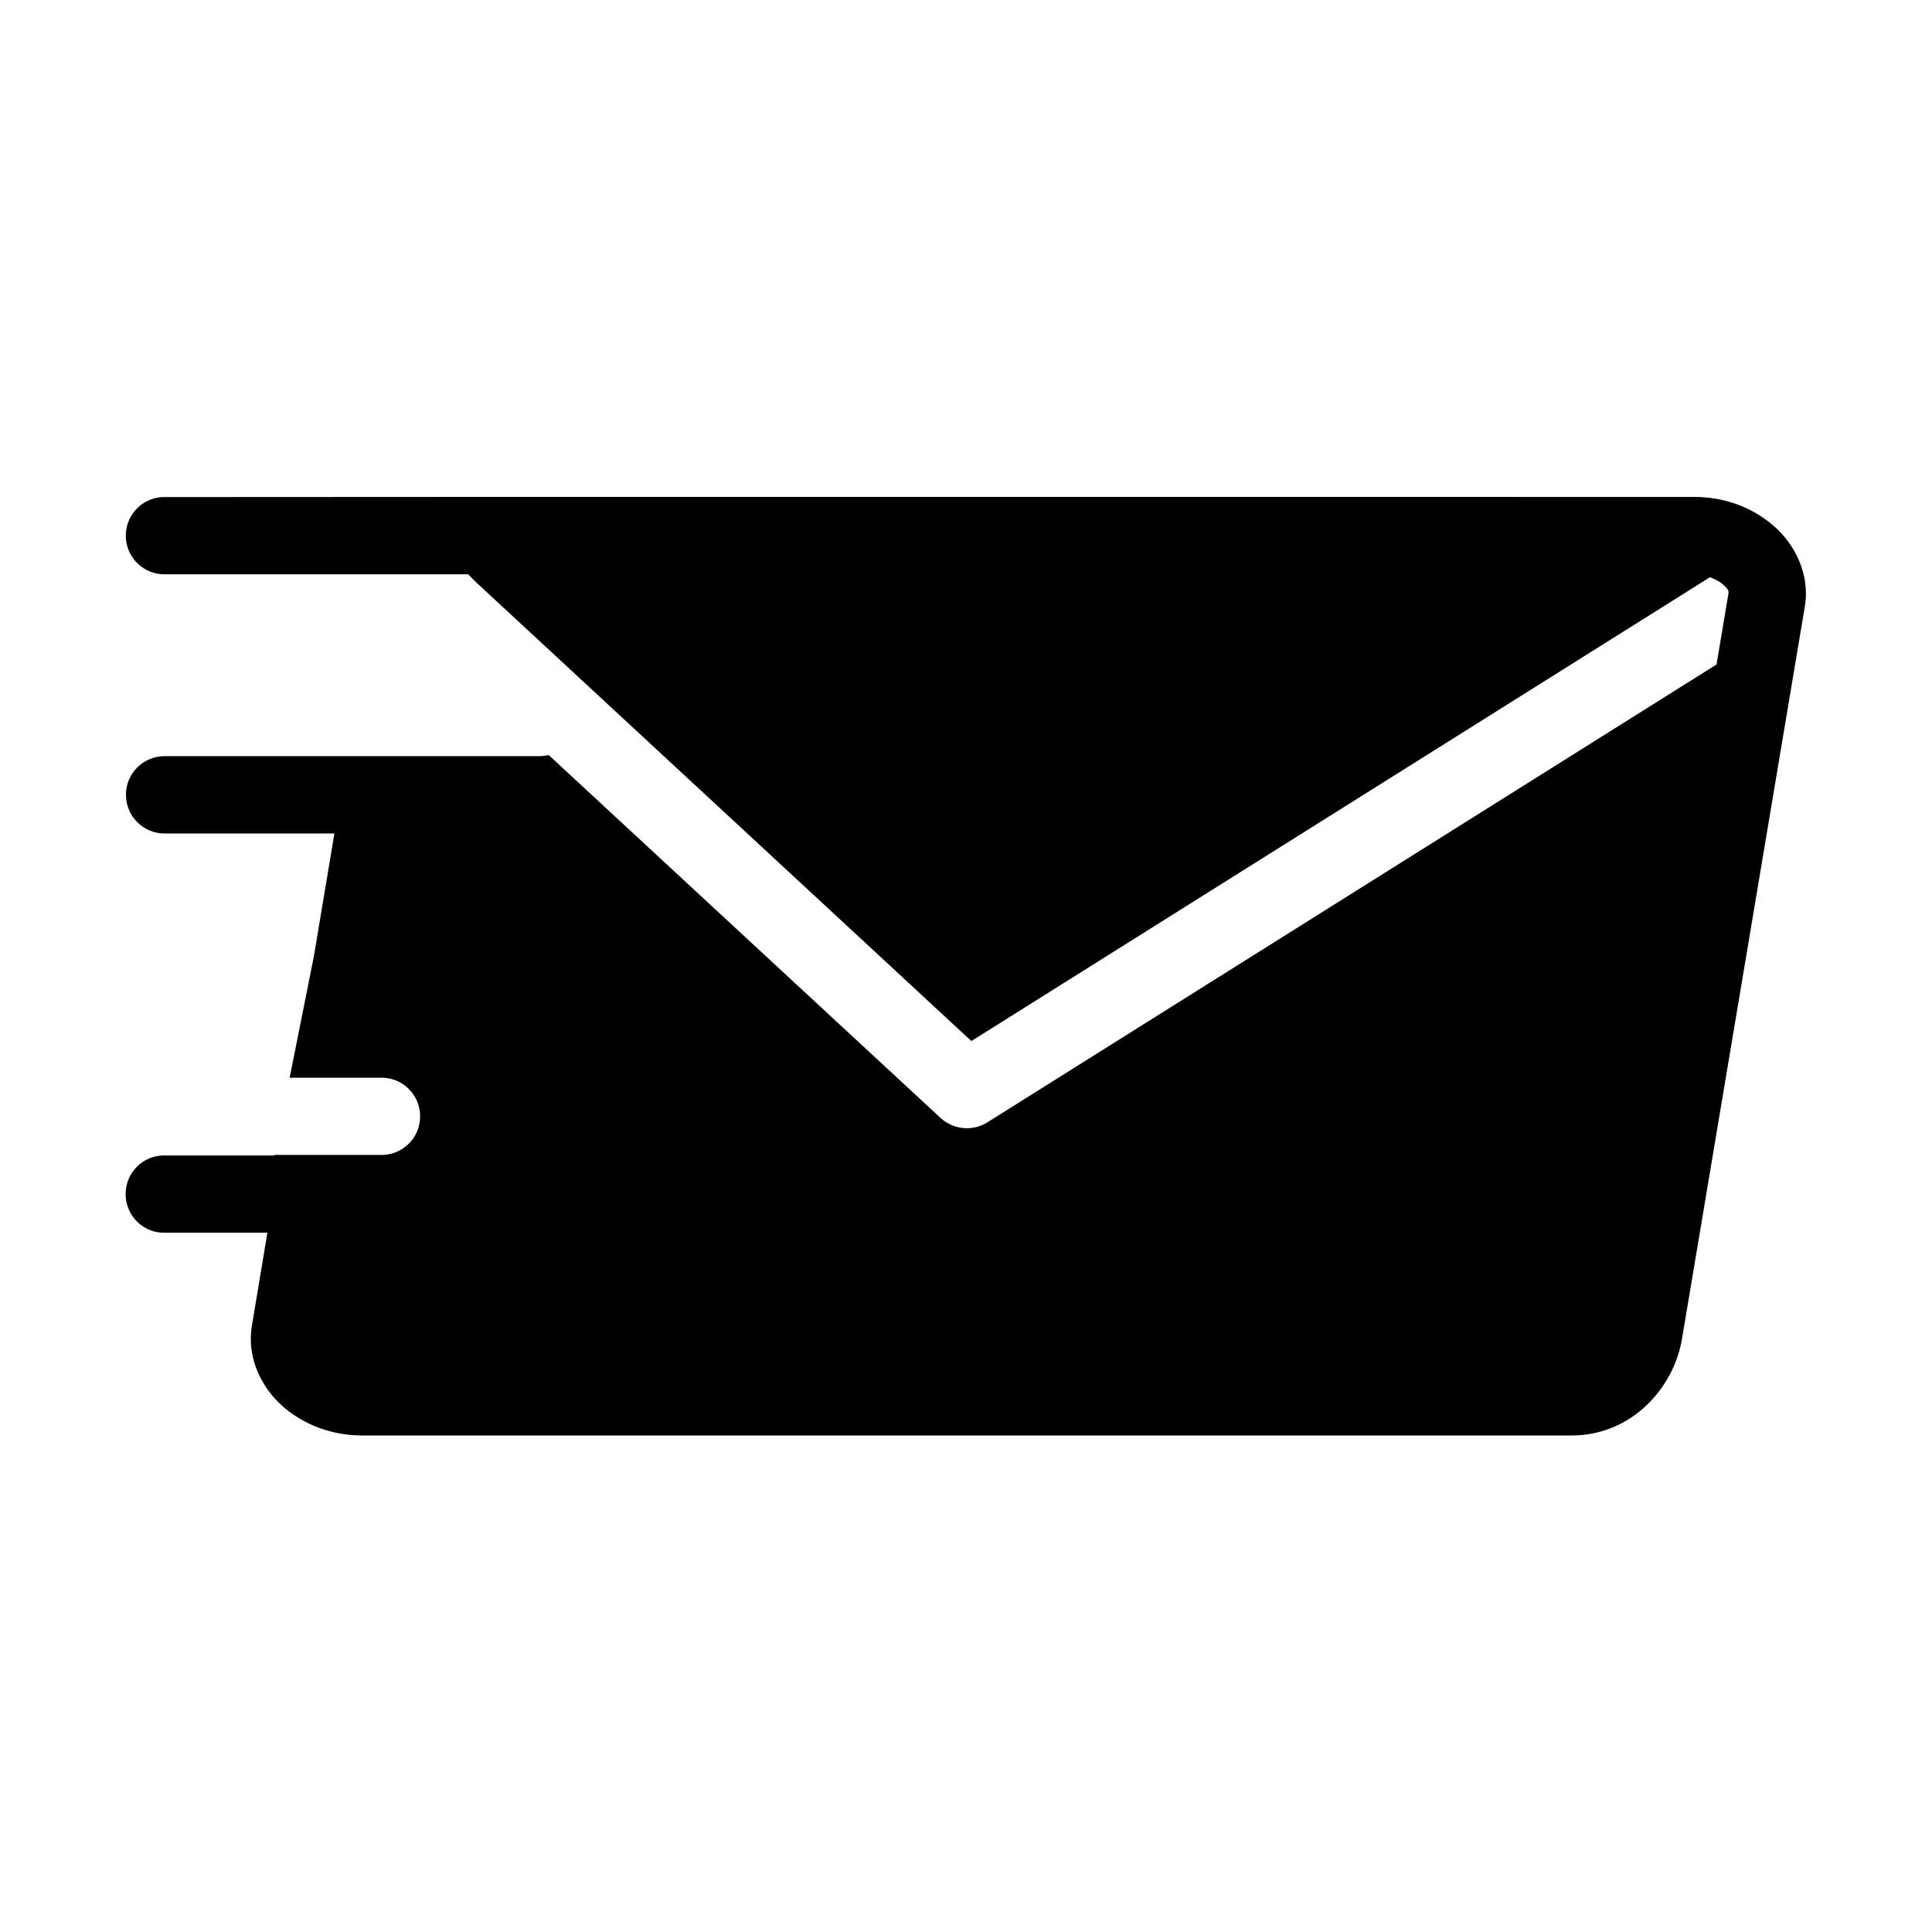
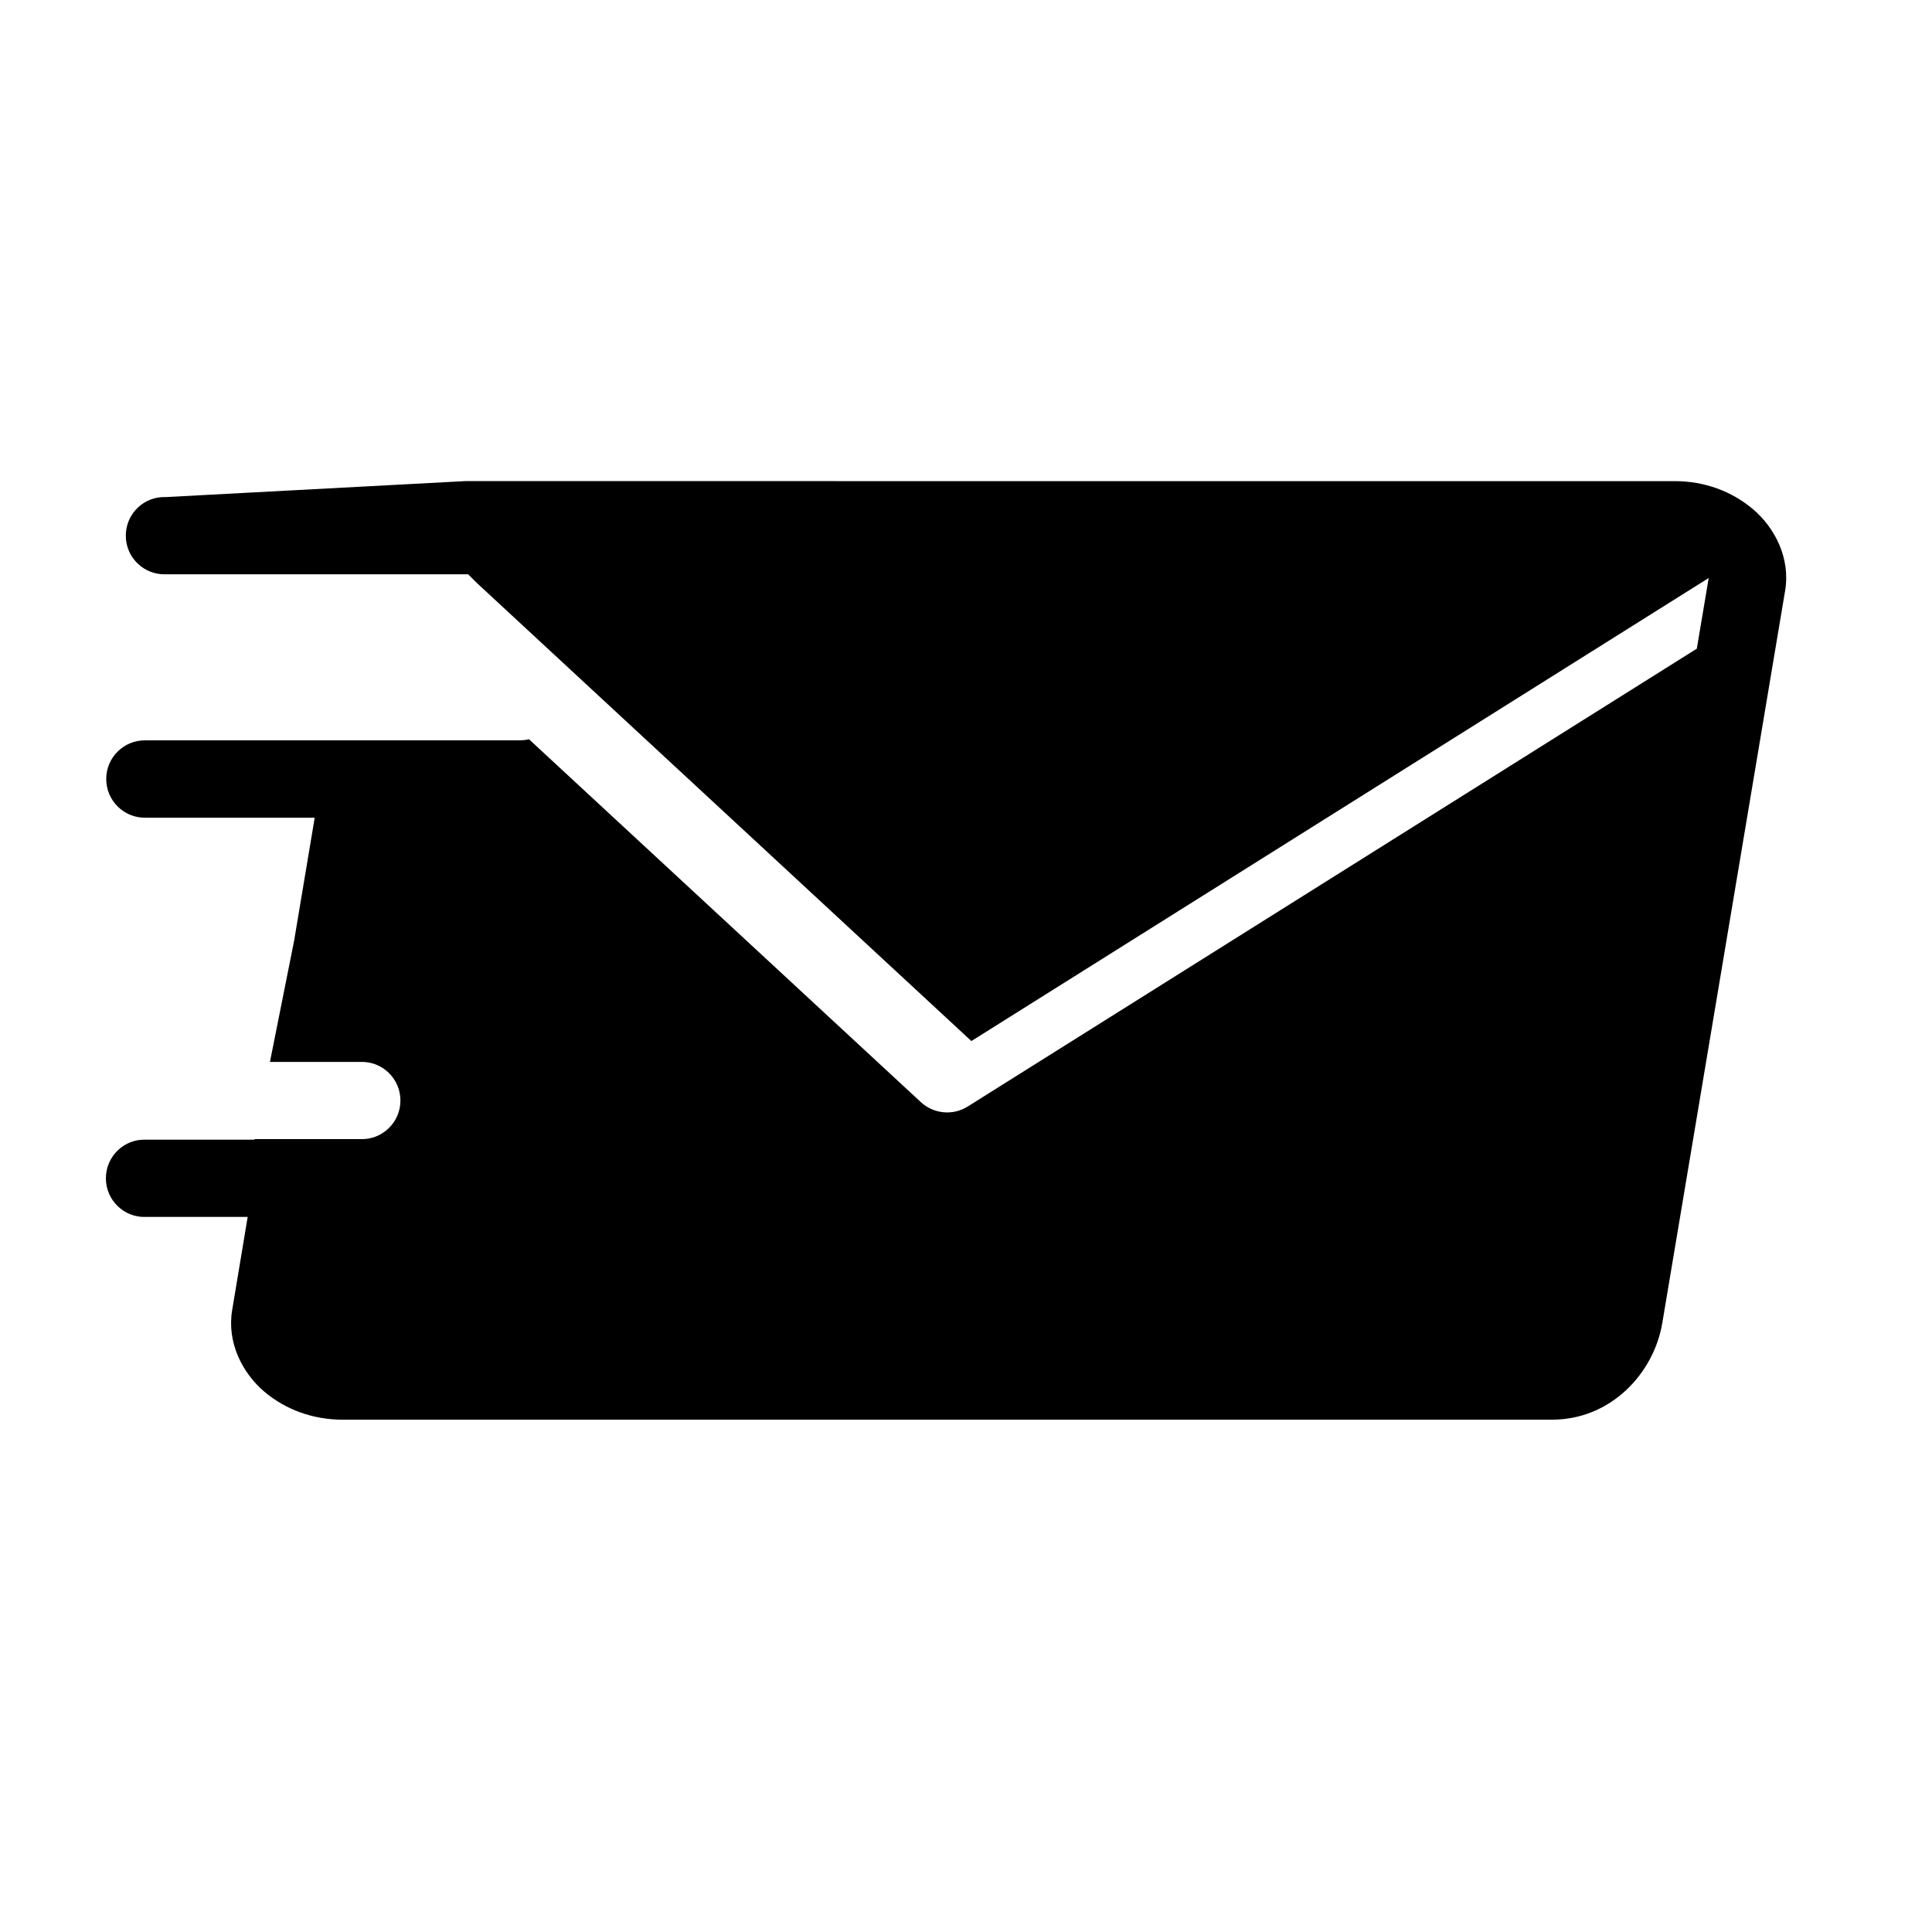
<svg xmlns="http://www.w3.org/2000/svg" fill="#000000" width="800px" height="800px" version="1.1" viewBox="144 144 512 512">
-   <path d="m187.95 275.73c-5.805-0.242-10.613 4.43-10.613 10.234 0 5.793 4.809 10.43 10.613 10.234h80.121l2.273 2.273 131.08 121.42 195.4-122.71c0.152-0.055 0.262-0.117 0.379-0.207 1.309 0.504 2.504 1.137 3.293 1.812 1.641 1.398 1.664 1.883 1.551 2.582l-3.152 18.73-193.2 121.32c-3.934 2.481-9.039 2-12.457-1.172l-103.82-96.141c-0.875 0.195-1.754 0.285-2.66 0.285h-98.977c-5.715-0.09-10.406 4.516-10.406 10.234 0 5.75 4.691 10.355 10.406 10.266h44.84l-5.445 32.559-6.414 32.164h23.965c5.805-0.23 10.613 4.43 10.613 10.234 0 5.793-4.809 10.43-10.613 10.223h-28.047v0.152l-28.781-0.004c-5.805-0.242-10.613 4.43-10.613 10.234s4.809 10.473 10.613 10.234h26.961l-4.109 24.688c-1.457 8.672 2.777 16.715 8.465 21.578 5.688 4.832 13 7.469 20.785 7.469h320.54c15.602 0 27.004-12.332 29.215-25.66l32.539-194c1.465-8.695-2.766-16.738-8.453-21.574-5.688-4.844-12.977-7.488-20.762-7.488l-320.57-0.008z" />
+   <path d="m187.95 275.73c-5.805-0.242-10.613 4.43-10.613 10.234 0 5.793 4.809 10.43 10.613 10.234h80.121l2.273 2.273 131.08 121.42 195.4-122.71l-3.152 18.73-193.2 121.32c-3.934 2.481-9.039 2-12.457-1.172l-103.82-96.141c-0.875 0.195-1.754 0.285-2.66 0.285h-98.977c-5.715-0.09-10.406 4.516-10.406 10.234 0 5.75 4.691 10.355 10.406 10.266h44.84l-5.445 32.559-6.414 32.164h23.965c5.805-0.23 10.613 4.43 10.613 10.234 0 5.793-4.809 10.43-10.613 10.223h-28.047v0.152l-28.781-0.004c-5.805-0.242-10.613 4.43-10.613 10.234s4.809 10.473 10.613 10.234h26.961l-4.109 24.688c-1.457 8.672 2.777 16.715 8.465 21.578 5.688 4.832 13 7.469 20.785 7.469h320.54c15.602 0 27.004-12.332 29.215-25.66l32.539-194c1.465-8.695-2.766-16.738-8.453-21.574-5.688-4.844-12.977-7.488-20.762-7.488l-320.57-0.008z" />
</svg>